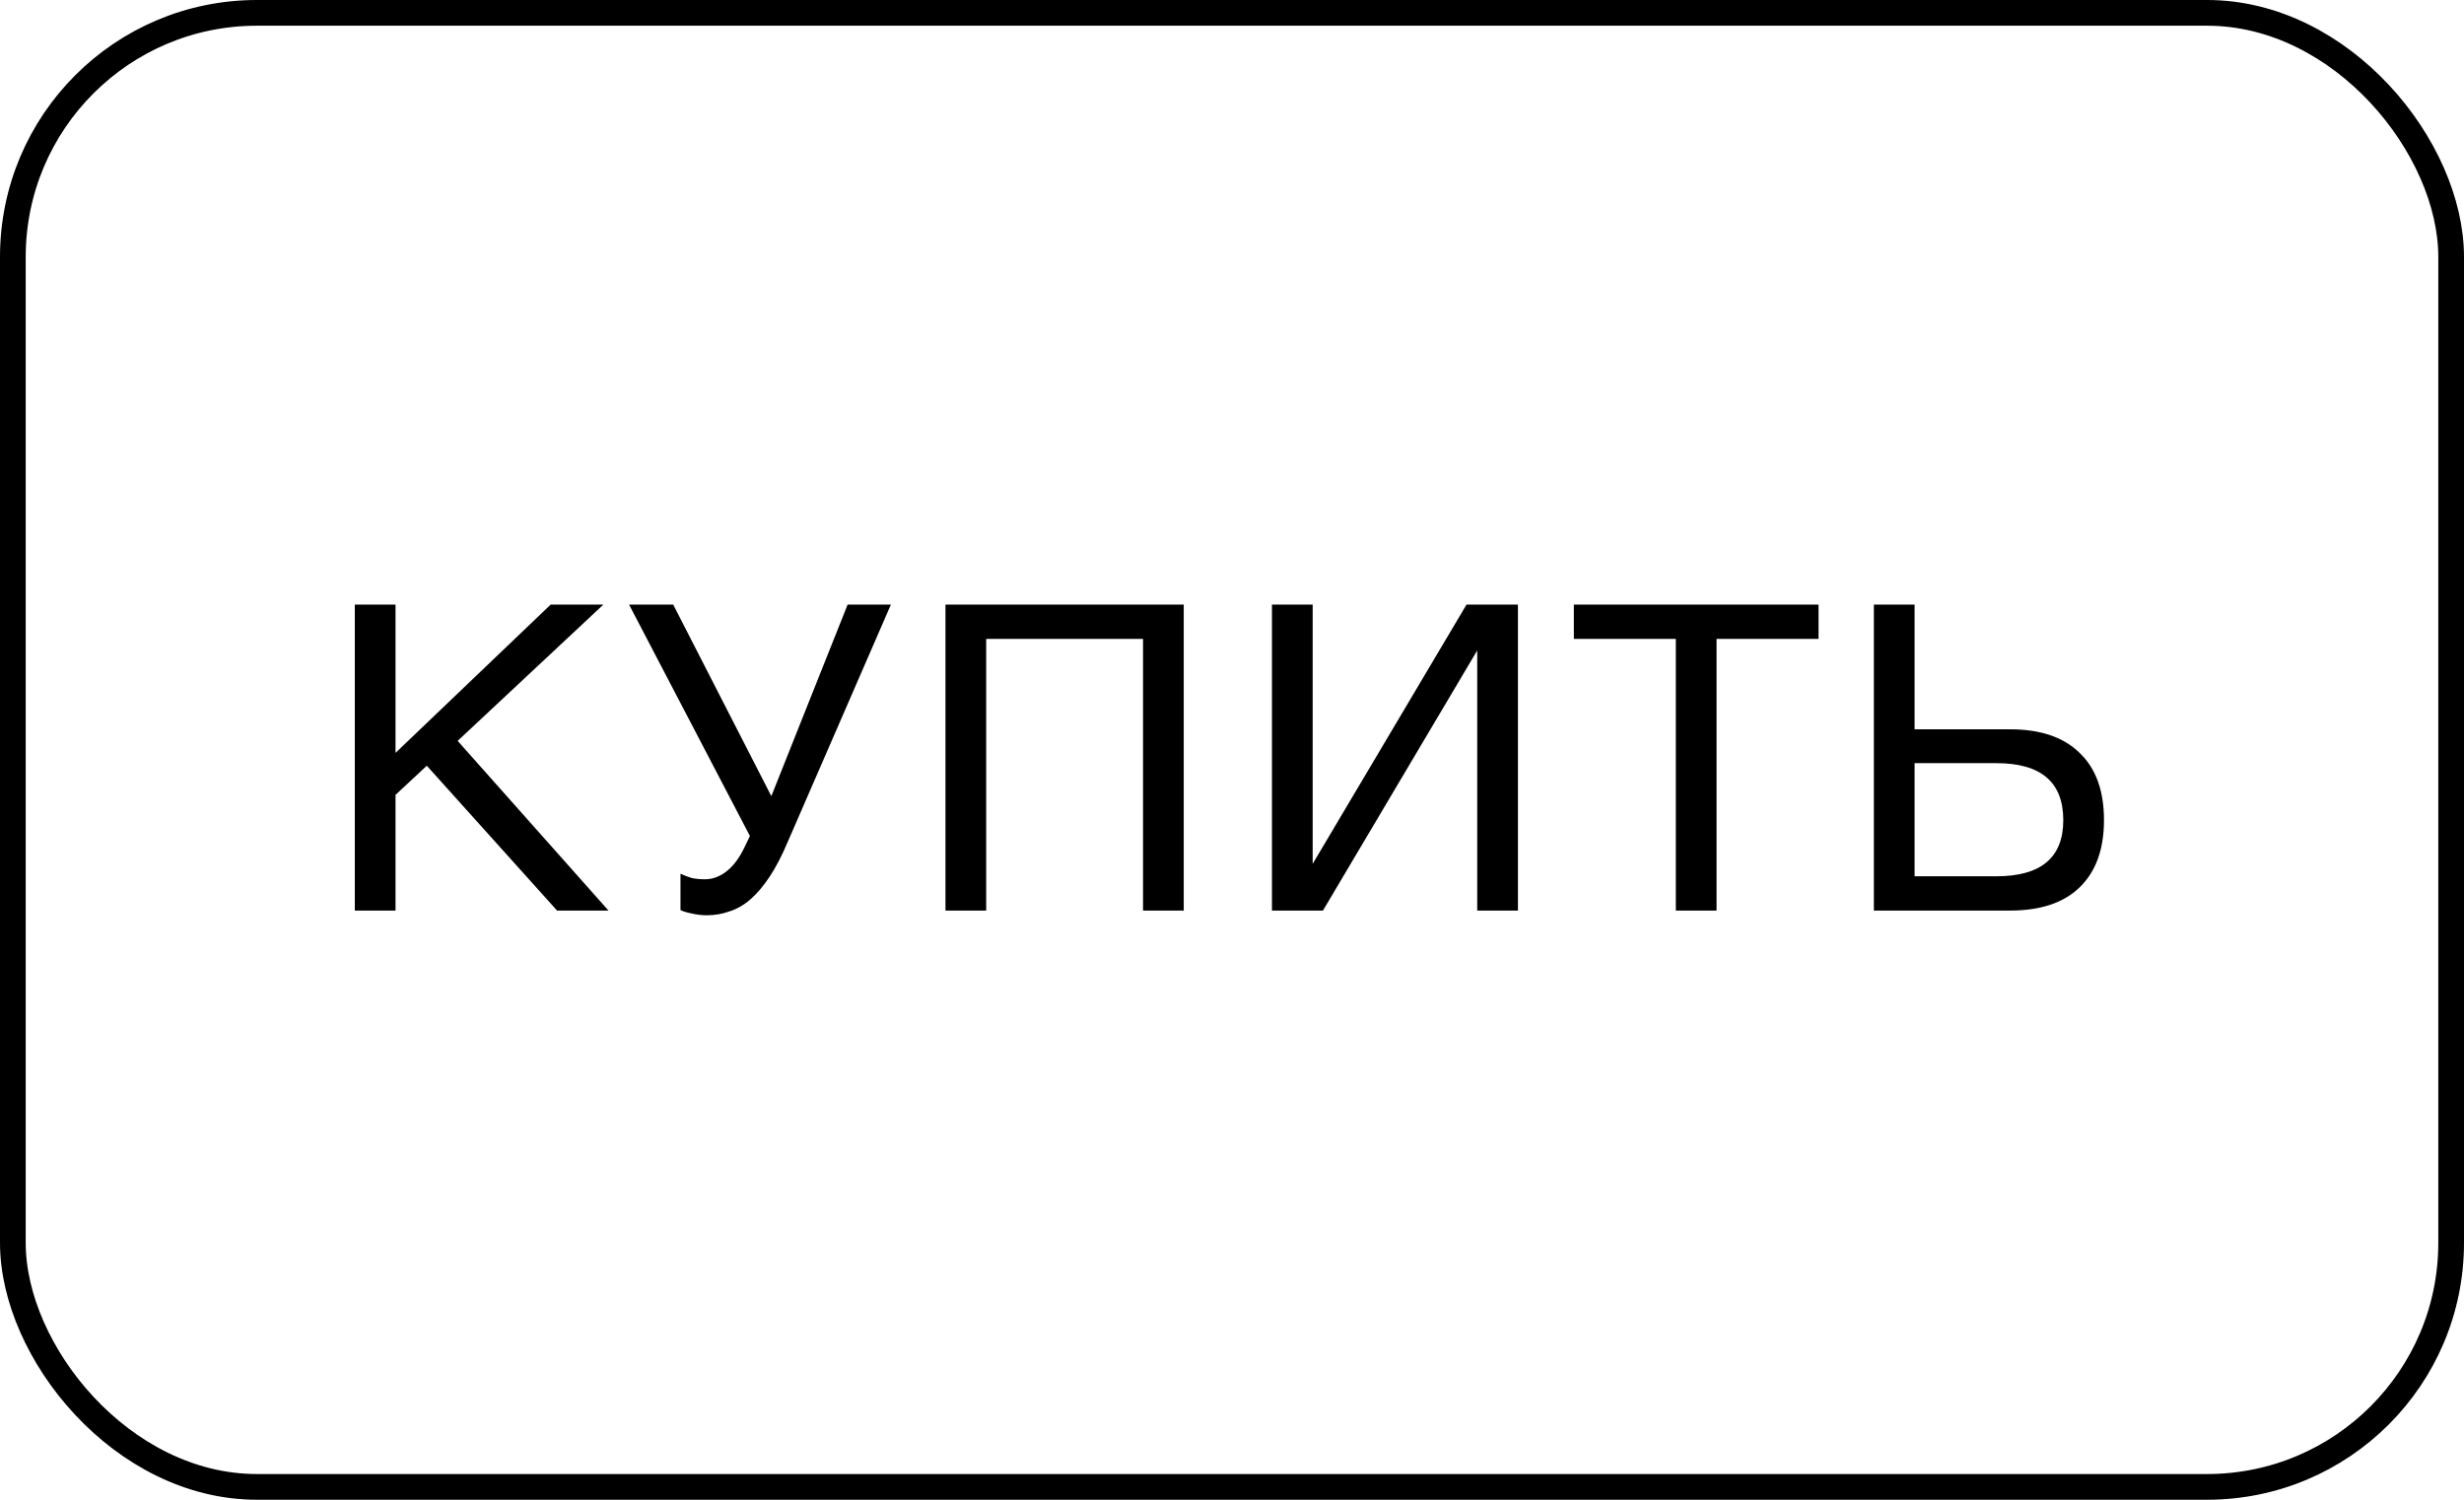
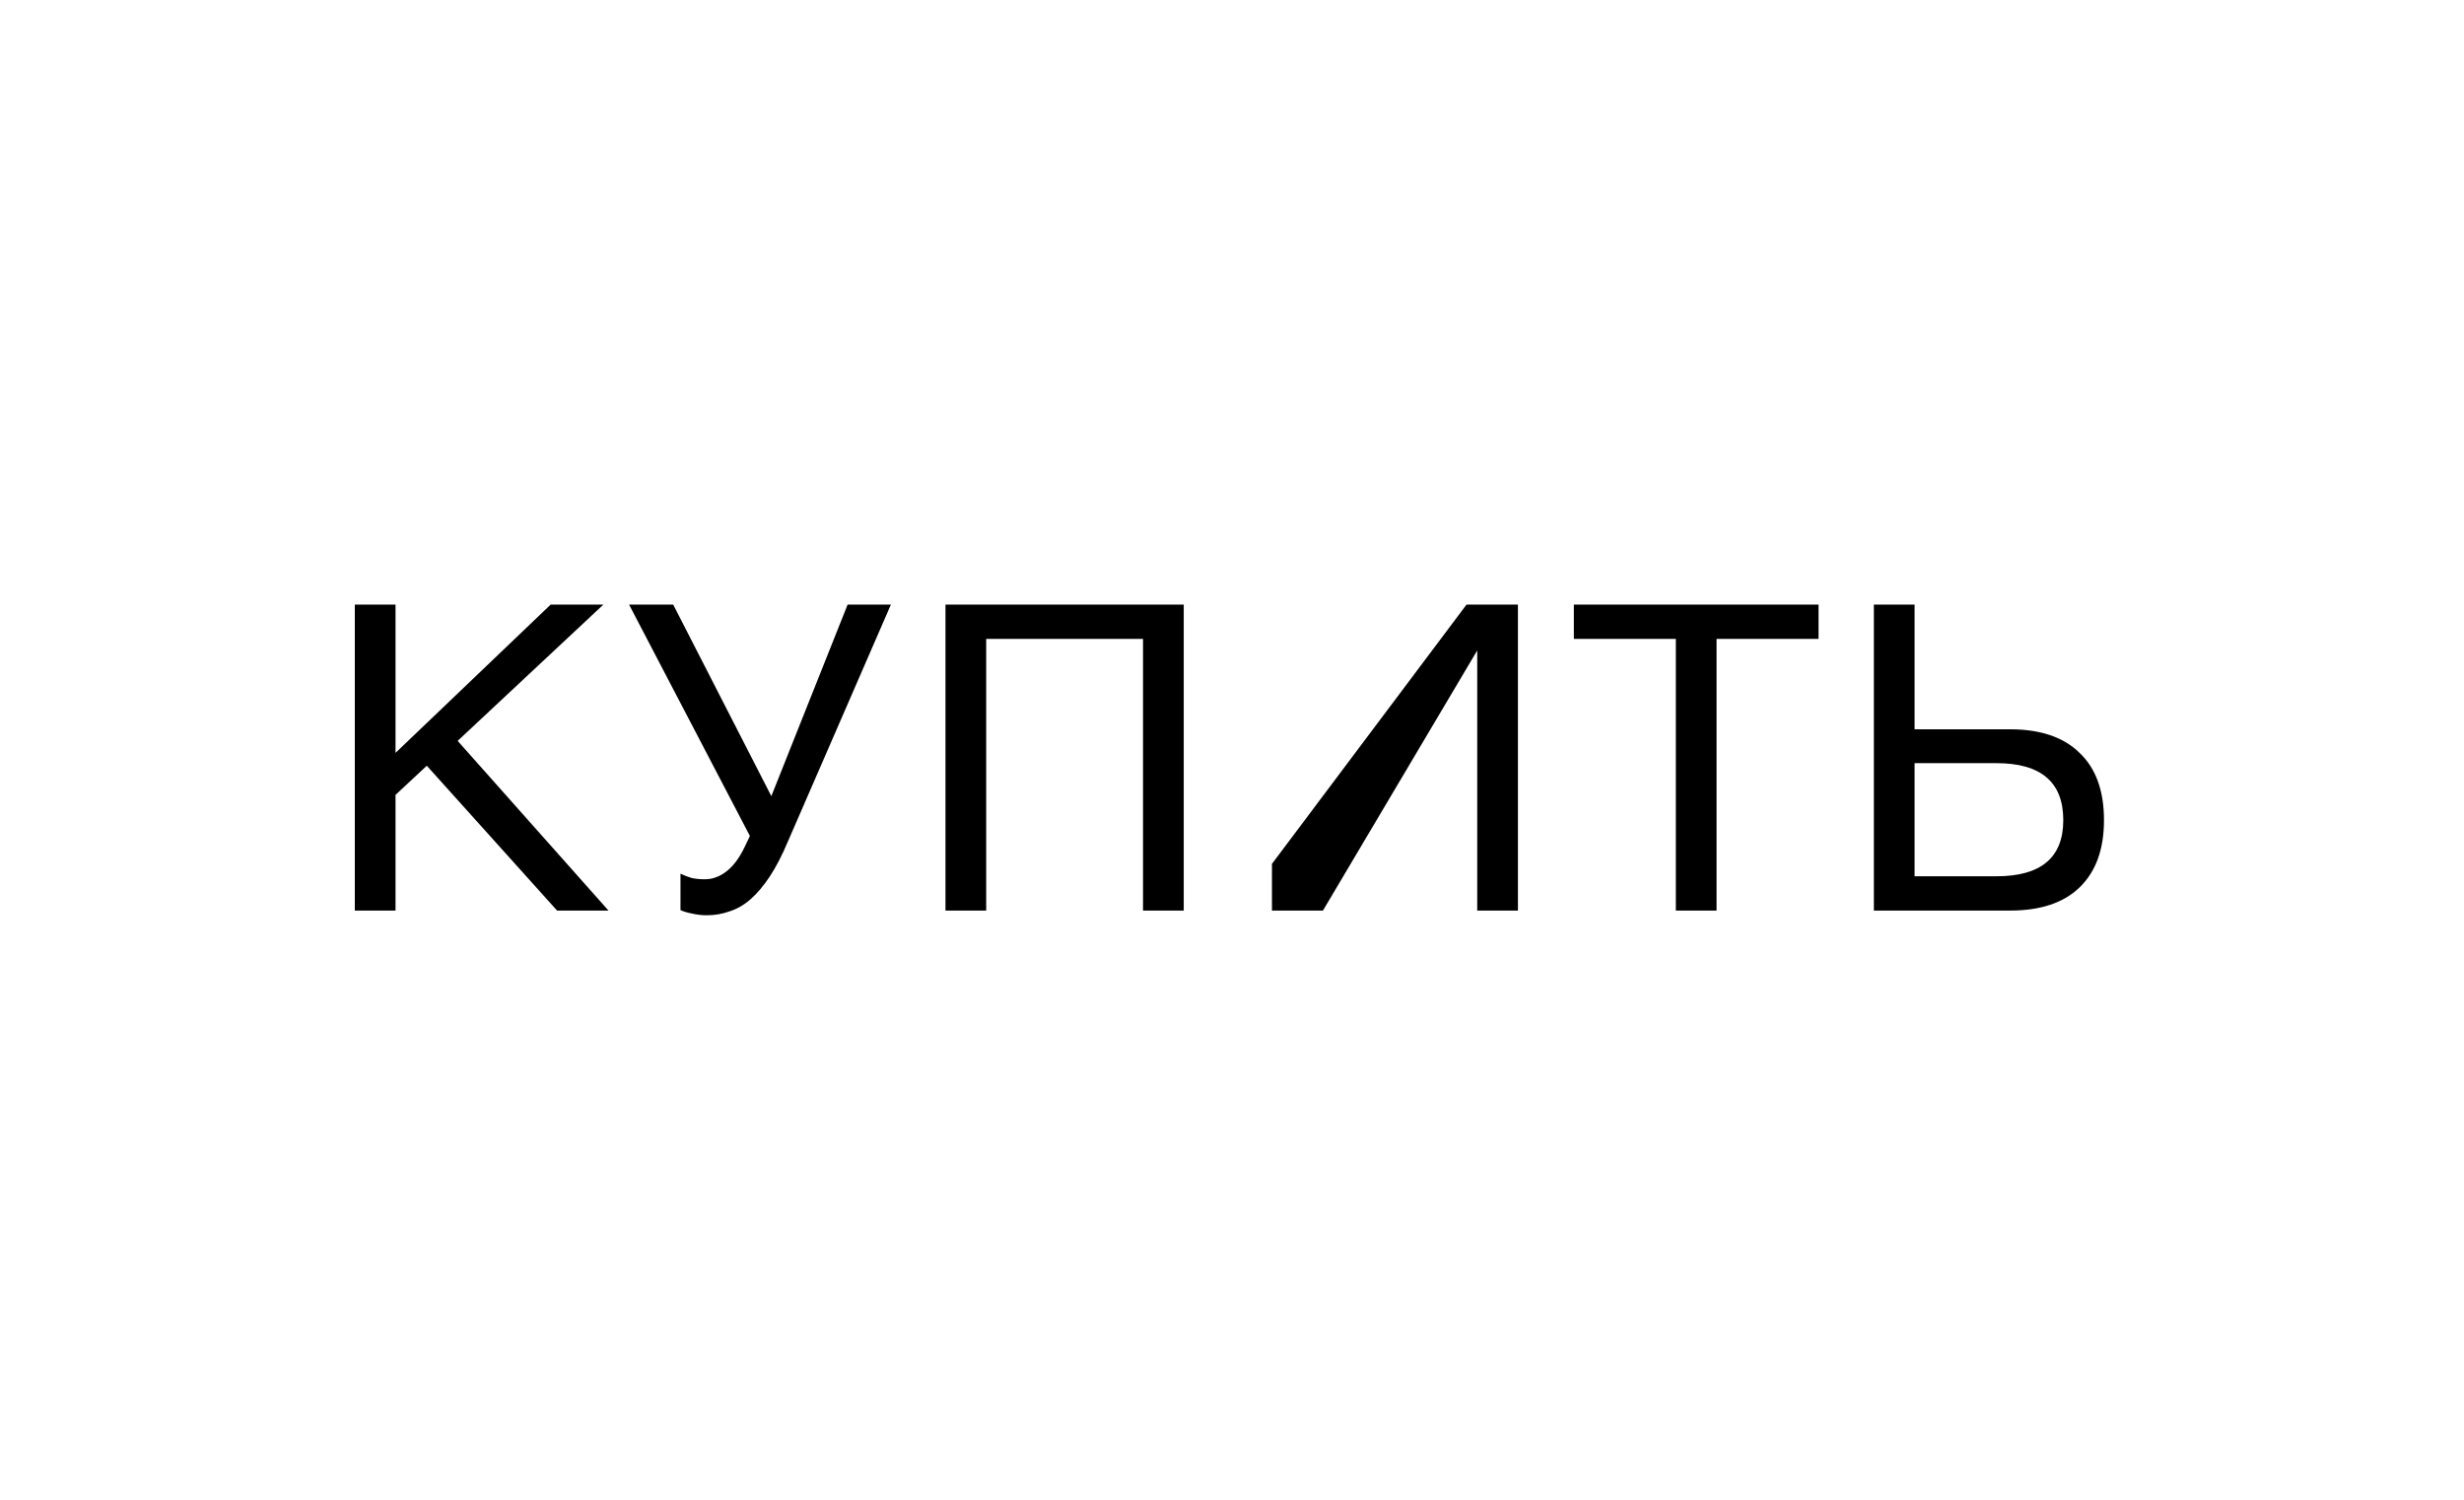
<svg xmlns="http://www.w3.org/2000/svg" width="46" height="28" viewBox="0 0 46 28" fill="none">
-   <path d="M6.624 11.288H7.384V14.056L10.28 11.288H11.264L8.544 13.832L11.36 17H10.4L7.968 14.296L7.384 14.84V17H6.624V11.288ZM13.192 17.088C13.101 17.088 13.011 17.077 12.92 17.056C12.835 17.04 12.763 17.019 12.704 16.992V16.312C12.773 16.344 12.843 16.371 12.912 16.392C12.987 16.408 13.069 16.416 13.16 16.416C13.304 16.416 13.44 16.365 13.568 16.264C13.696 16.163 13.808 16.011 13.904 15.808L14 15.608L11.744 11.288H12.568L14.4 14.864L15.824 11.288H16.632L14.712 15.704C14.6 15.971 14.485 16.192 14.368 16.368C14.251 16.544 14.131 16.685 14.008 16.792C13.885 16.899 13.755 16.973 13.616 17.016C13.483 17.064 13.341 17.088 13.192 17.088ZM17.651 11.288H22.099V17H21.339V11.928H18.411V17H17.651V11.288ZM23.746 11.288H24.506V16.128L27.378 11.288H28.338V17H27.578V12.144L24.698 17H23.746V11.288ZM31.286 11.928H29.382V11.288H33.95V11.928H32.046V17H31.286V11.928ZM34.983 11.288H35.743V13.616H37.527C38.093 13.616 38.525 13.763 38.823 14.056C39.127 14.344 39.279 14.763 39.279 15.312C39.279 15.856 39.127 16.275 38.823 16.568C38.525 16.856 38.093 17 37.527 17H34.983V11.288ZM37.271 16.36C38.103 16.36 38.519 16.011 38.519 15.312C38.519 14.603 38.103 14.248 37.271 14.248H35.743V16.36H37.271Z" fill="black" />
-   <rect x="0.24" y="0.24" width="45.52" height="27.52" rx="4.556" stroke="black" stroke-width="0.48" />
+   <path d="M6.624 11.288H7.384V14.056L10.28 11.288H11.264L8.544 13.832L11.36 17H10.4L7.968 14.296L7.384 14.84V17H6.624V11.288ZM13.192 17.088C13.101 17.088 13.011 17.077 12.92 17.056C12.835 17.04 12.763 17.019 12.704 16.992V16.312C12.773 16.344 12.843 16.371 12.912 16.392C12.987 16.408 13.069 16.416 13.16 16.416C13.304 16.416 13.44 16.365 13.568 16.264C13.696 16.163 13.808 16.011 13.904 15.808L14 15.608L11.744 11.288H12.568L14.4 14.864L15.824 11.288H16.632L14.712 15.704C14.6 15.971 14.485 16.192 14.368 16.368C14.251 16.544 14.131 16.685 14.008 16.792C13.885 16.899 13.755 16.973 13.616 17.016C13.483 17.064 13.341 17.088 13.192 17.088ZM17.651 11.288H22.099V17H21.339V11.928H18.411V17H17.651V11.288ZM23.746 11.288V16.128L27.378 11.288H28.338V17H27.578V12.144L24.698 17H23.746V11.288ZM31.286 11.928H29.382V11.288H33.95V11.928H32.046V17H31.286V11.928ZM34.983 11.288H35.743V13.616H37.527C38.093 13.616 38.525 13.763 38.823 14.056C39.127 14.344 39.279 14.763 39.279 15.312C39.279 15.856 39.127 16.275 38.823 16.568C38.525 16.856 38.093 17 37.527 17H34.983V11.288ZM37.271 16.36C38.103 16.36 38.519 16.011 38.519 15.312C38.519 14.603 38.103 14.248 37.271 14.248H35.743V16.36H37.271Z" fill="black" />
</svg>